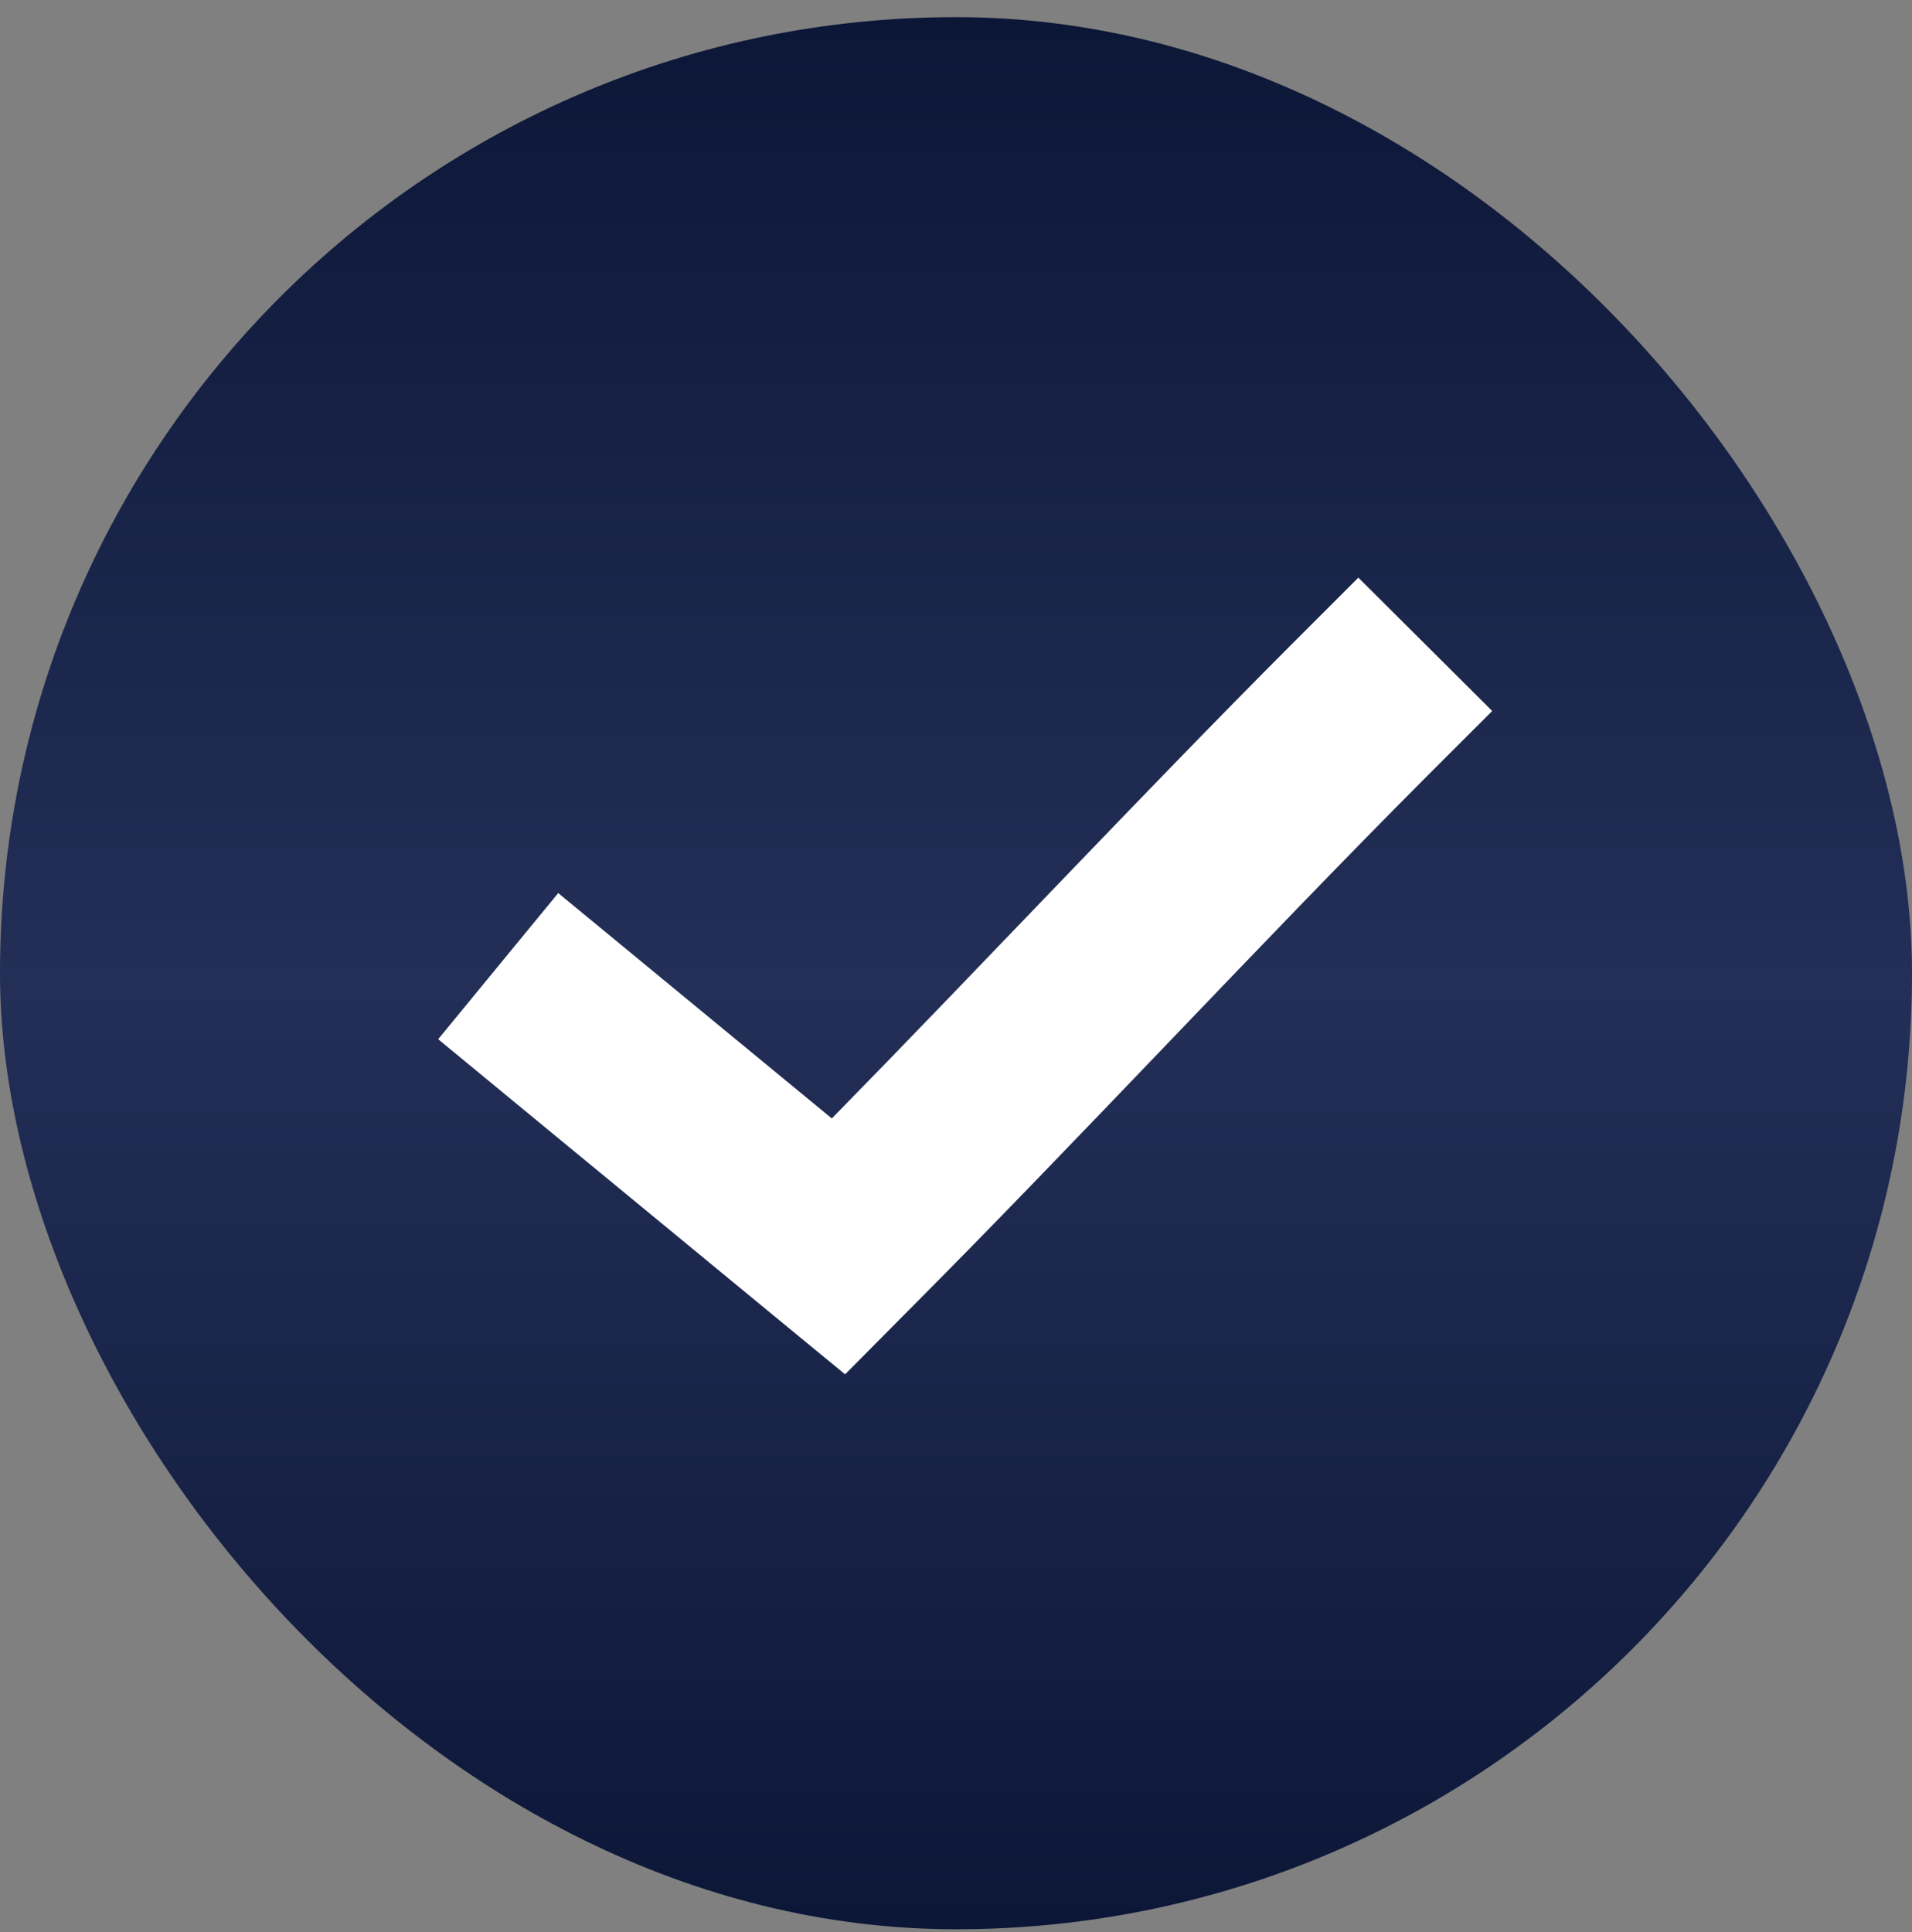
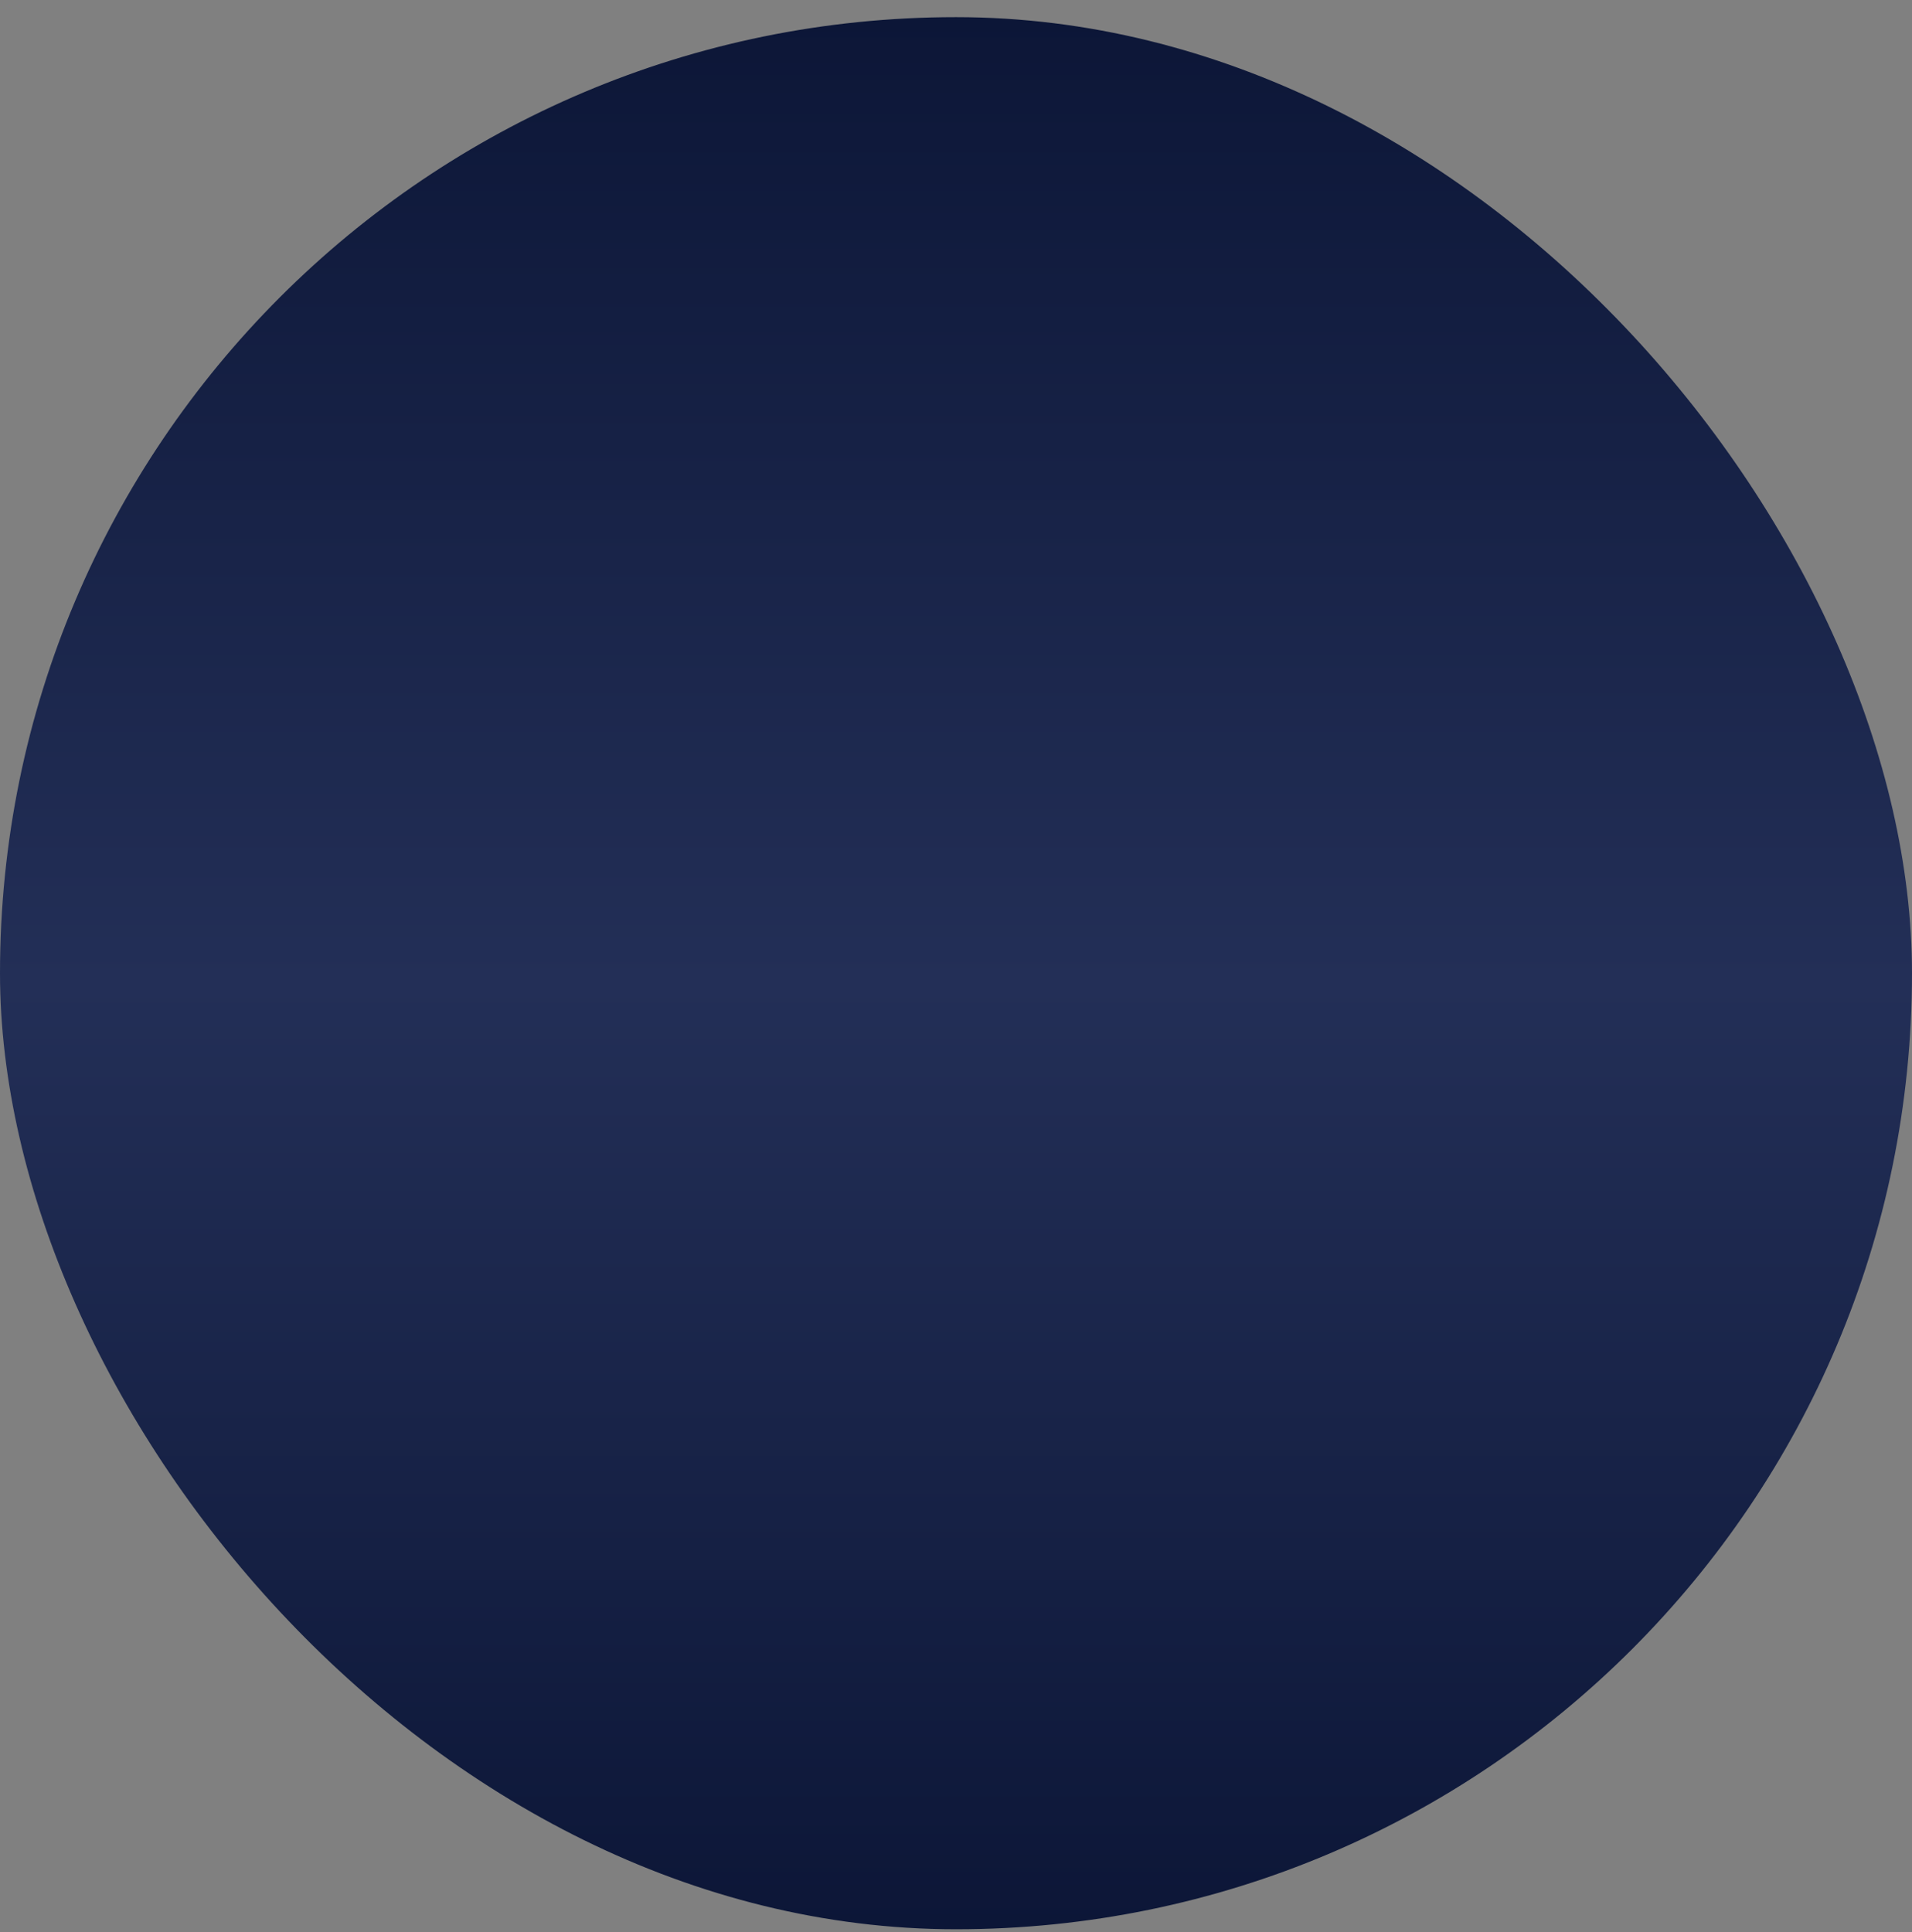
<svg xmlns="http://www.w3.org/2000/svg" width="96" height="97" viewBox="0 0 96 97" fill="none">
  <rect x="0" y="0" width="96" height="97" fill="#808080" stroke="none" />
  <rect y="0.861" width="96" height="96" rx="48" fill="url(#paint0_linear_13_183)" />
-   <path d="M68.201 29L64.841 32.36C57.294 39.924 49.303 48.466 41.765 56.153L31.685 47.851L28.028 44.837L22 52.175L25.657 55.189L39.097 66.258L42.432 69L45.471 65.936C54.002 57.388 63.225 47.41 71.561 39.056L74.922 35.696L68.201 29Z" fill="white" />
  <defs>
    <linearGradient id="paint0_linear_13_183" x1="48" y1="0.861" x2="48" y2="96.861" gradientUnits="userSpaceOnUse">
      <stop stop-color="#0C1637" />
      <stop offset="0.505" stop-color="#232F57" />
      <stop offset="1" stop-color="#0C1637" />
    </linearGradient>
  </defs>
</svg>